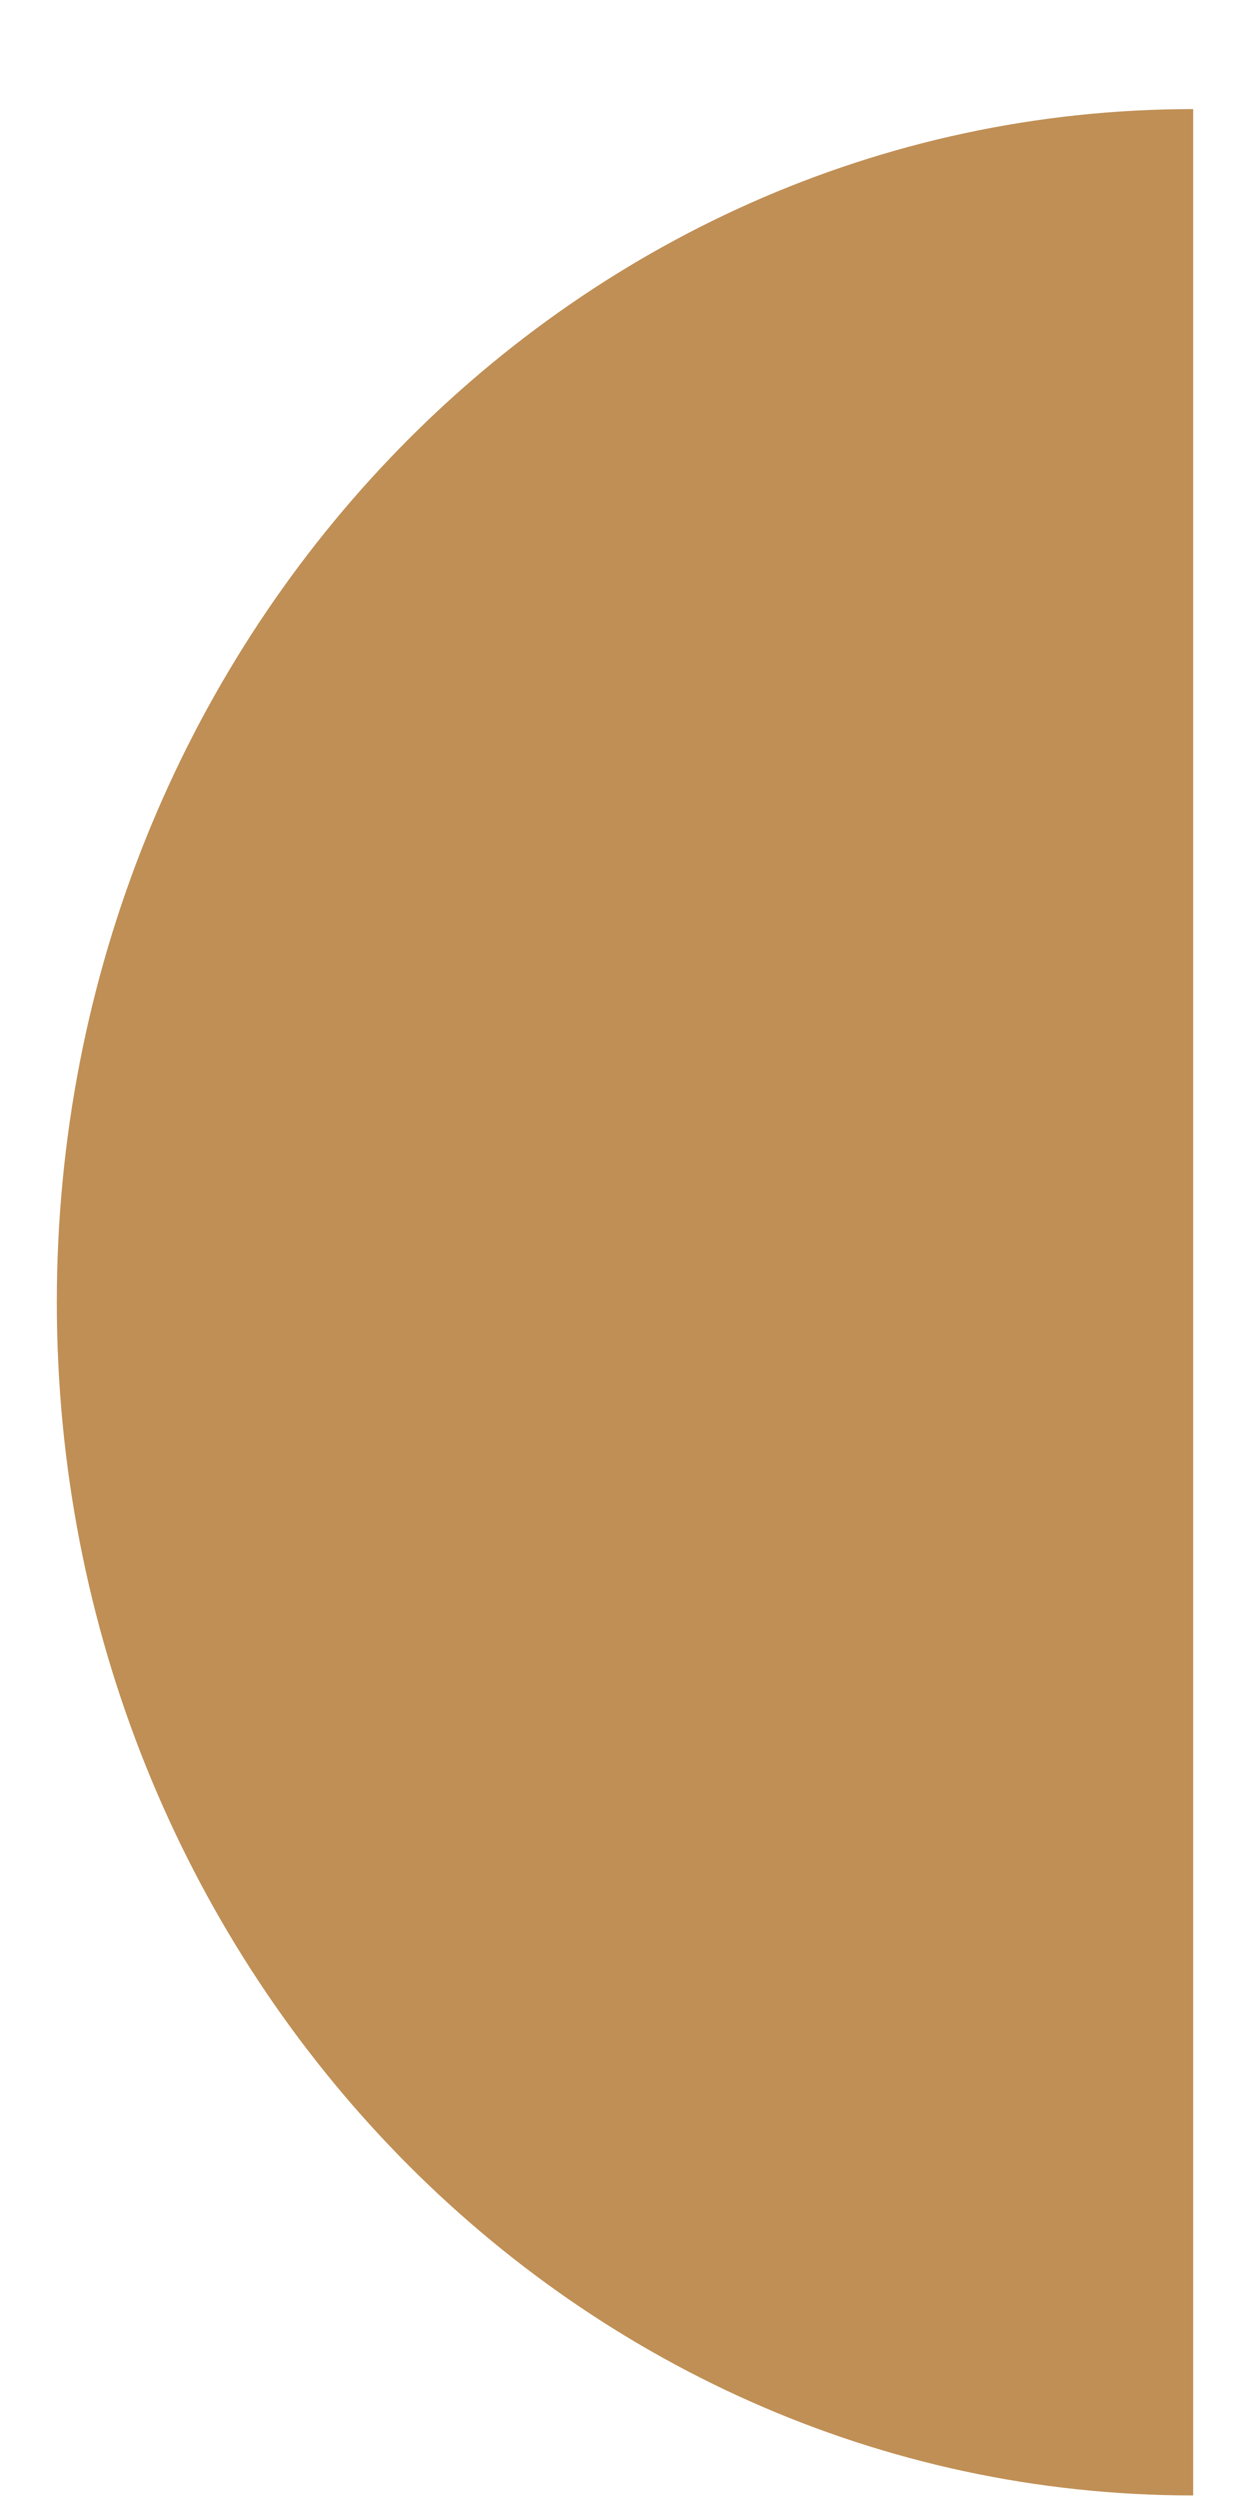
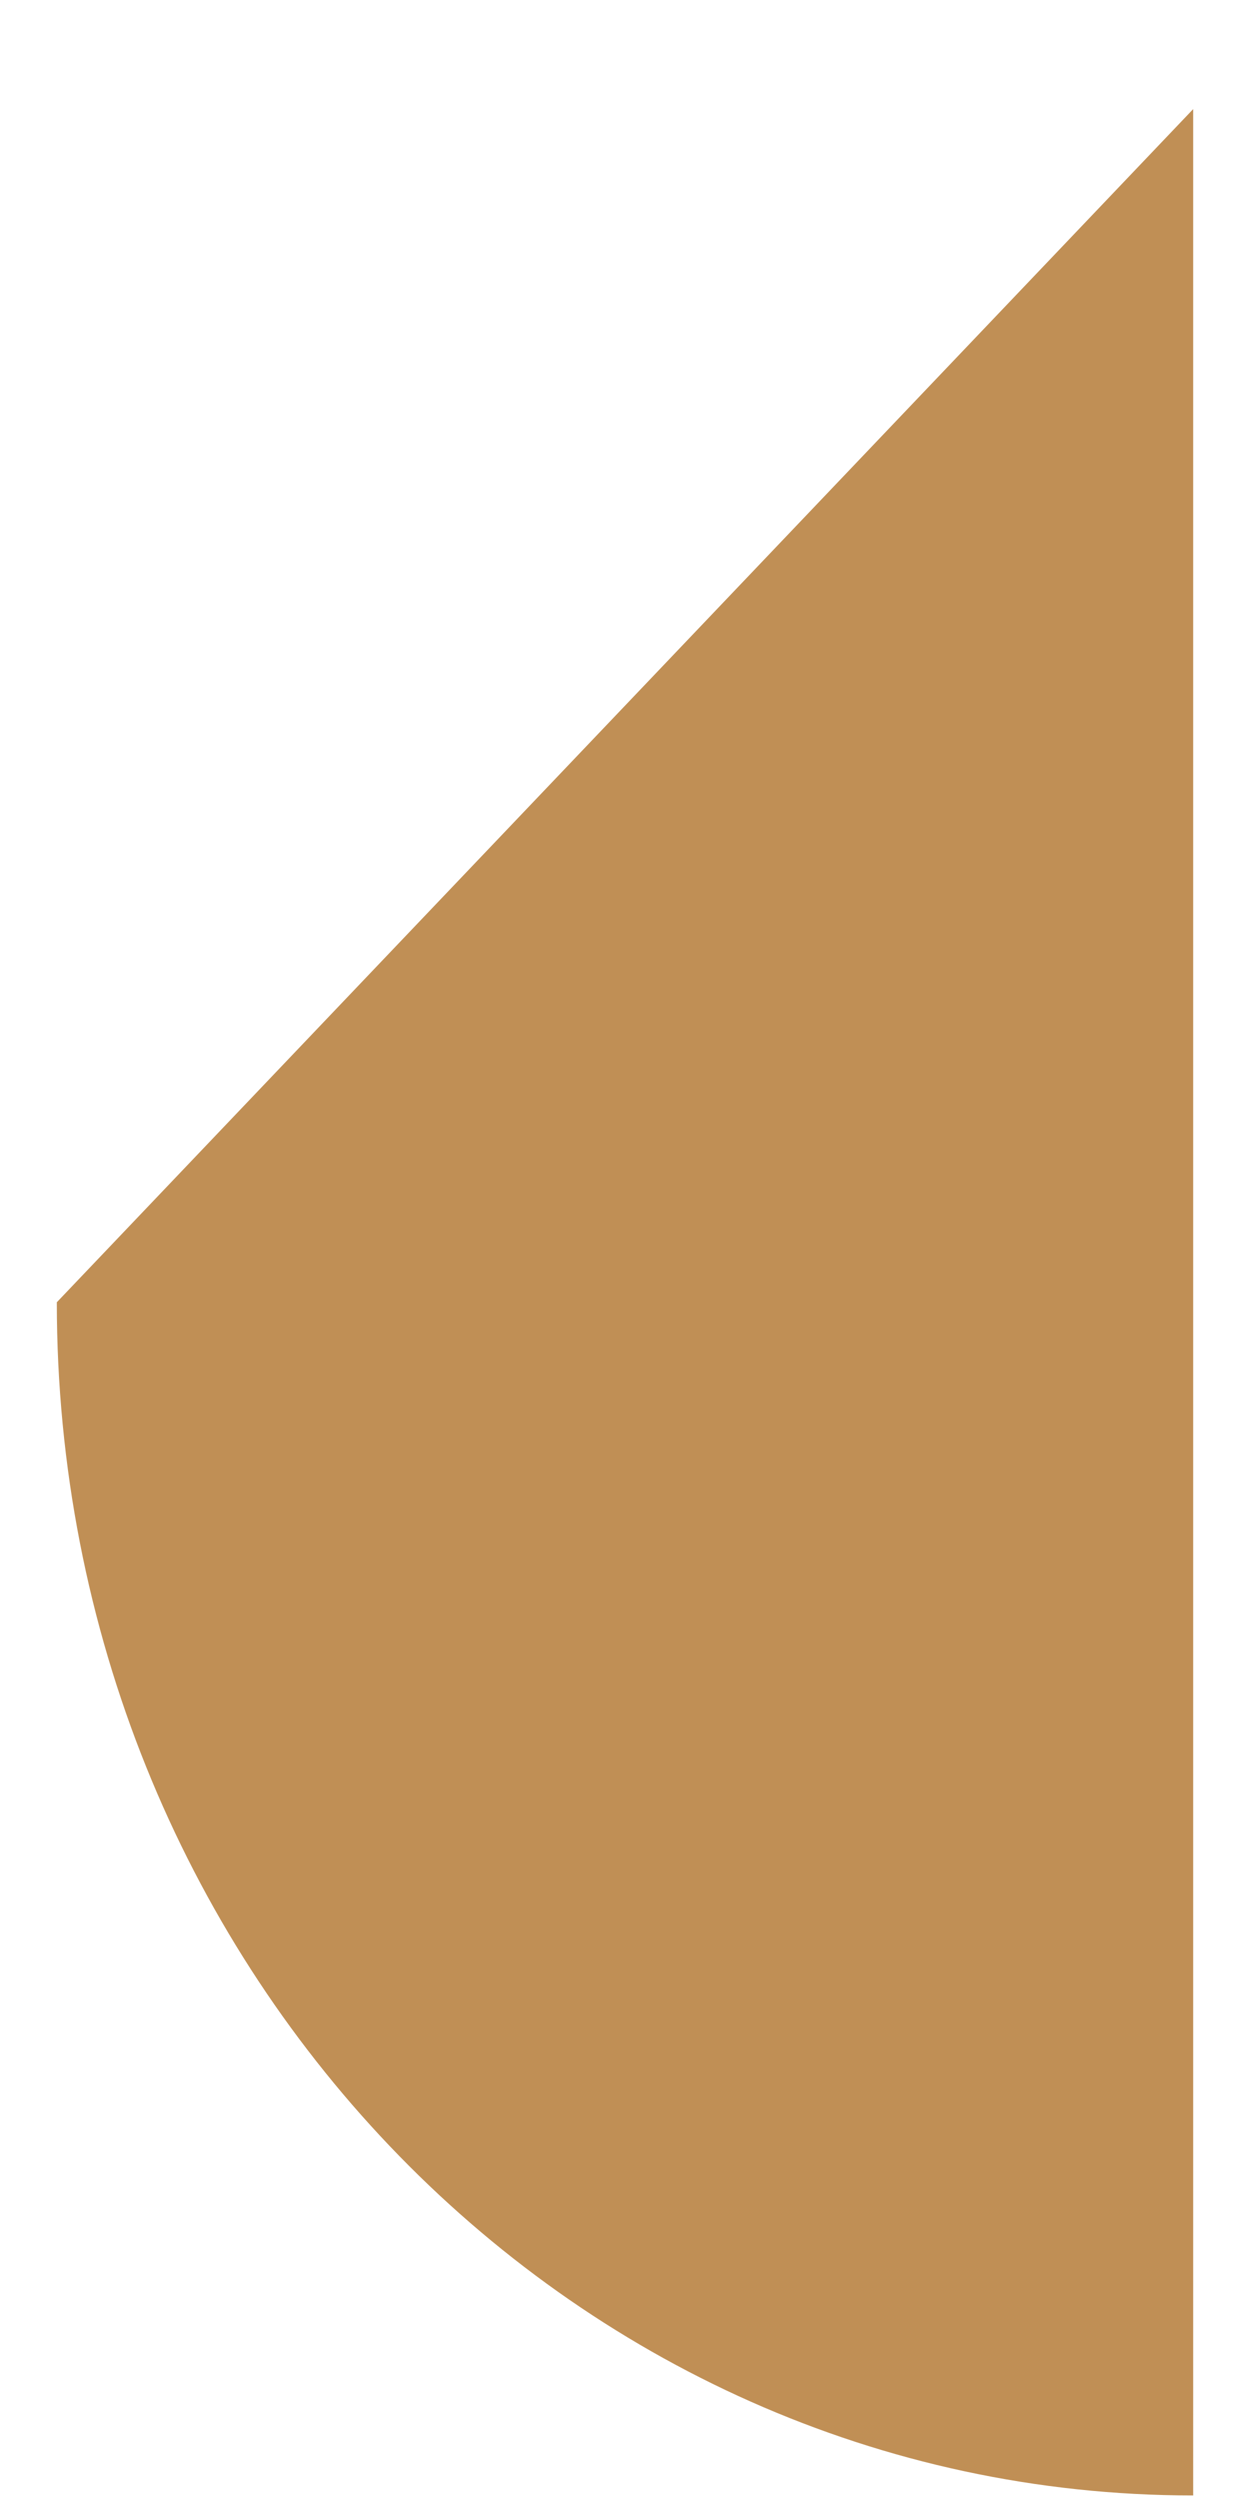
<svg xmlns="http://www.w3.org/2000/svg" width="11" height="22" viewBox="0 0 11 22" fill="none">
-   <path d="M0.5 11.46C0.5 17.259 4.977 21.96 10.5 21.96L10.5 0.96C4.977 0.96 0.5 5.661 0.5 11.46Z" fill="#C08F55" />
+   <path d="M0.5 11.46C0.5 17.259 4.977 21.96 10.5 21.96L10.5 0.96Z" fill="#C08F55" />
</svg>